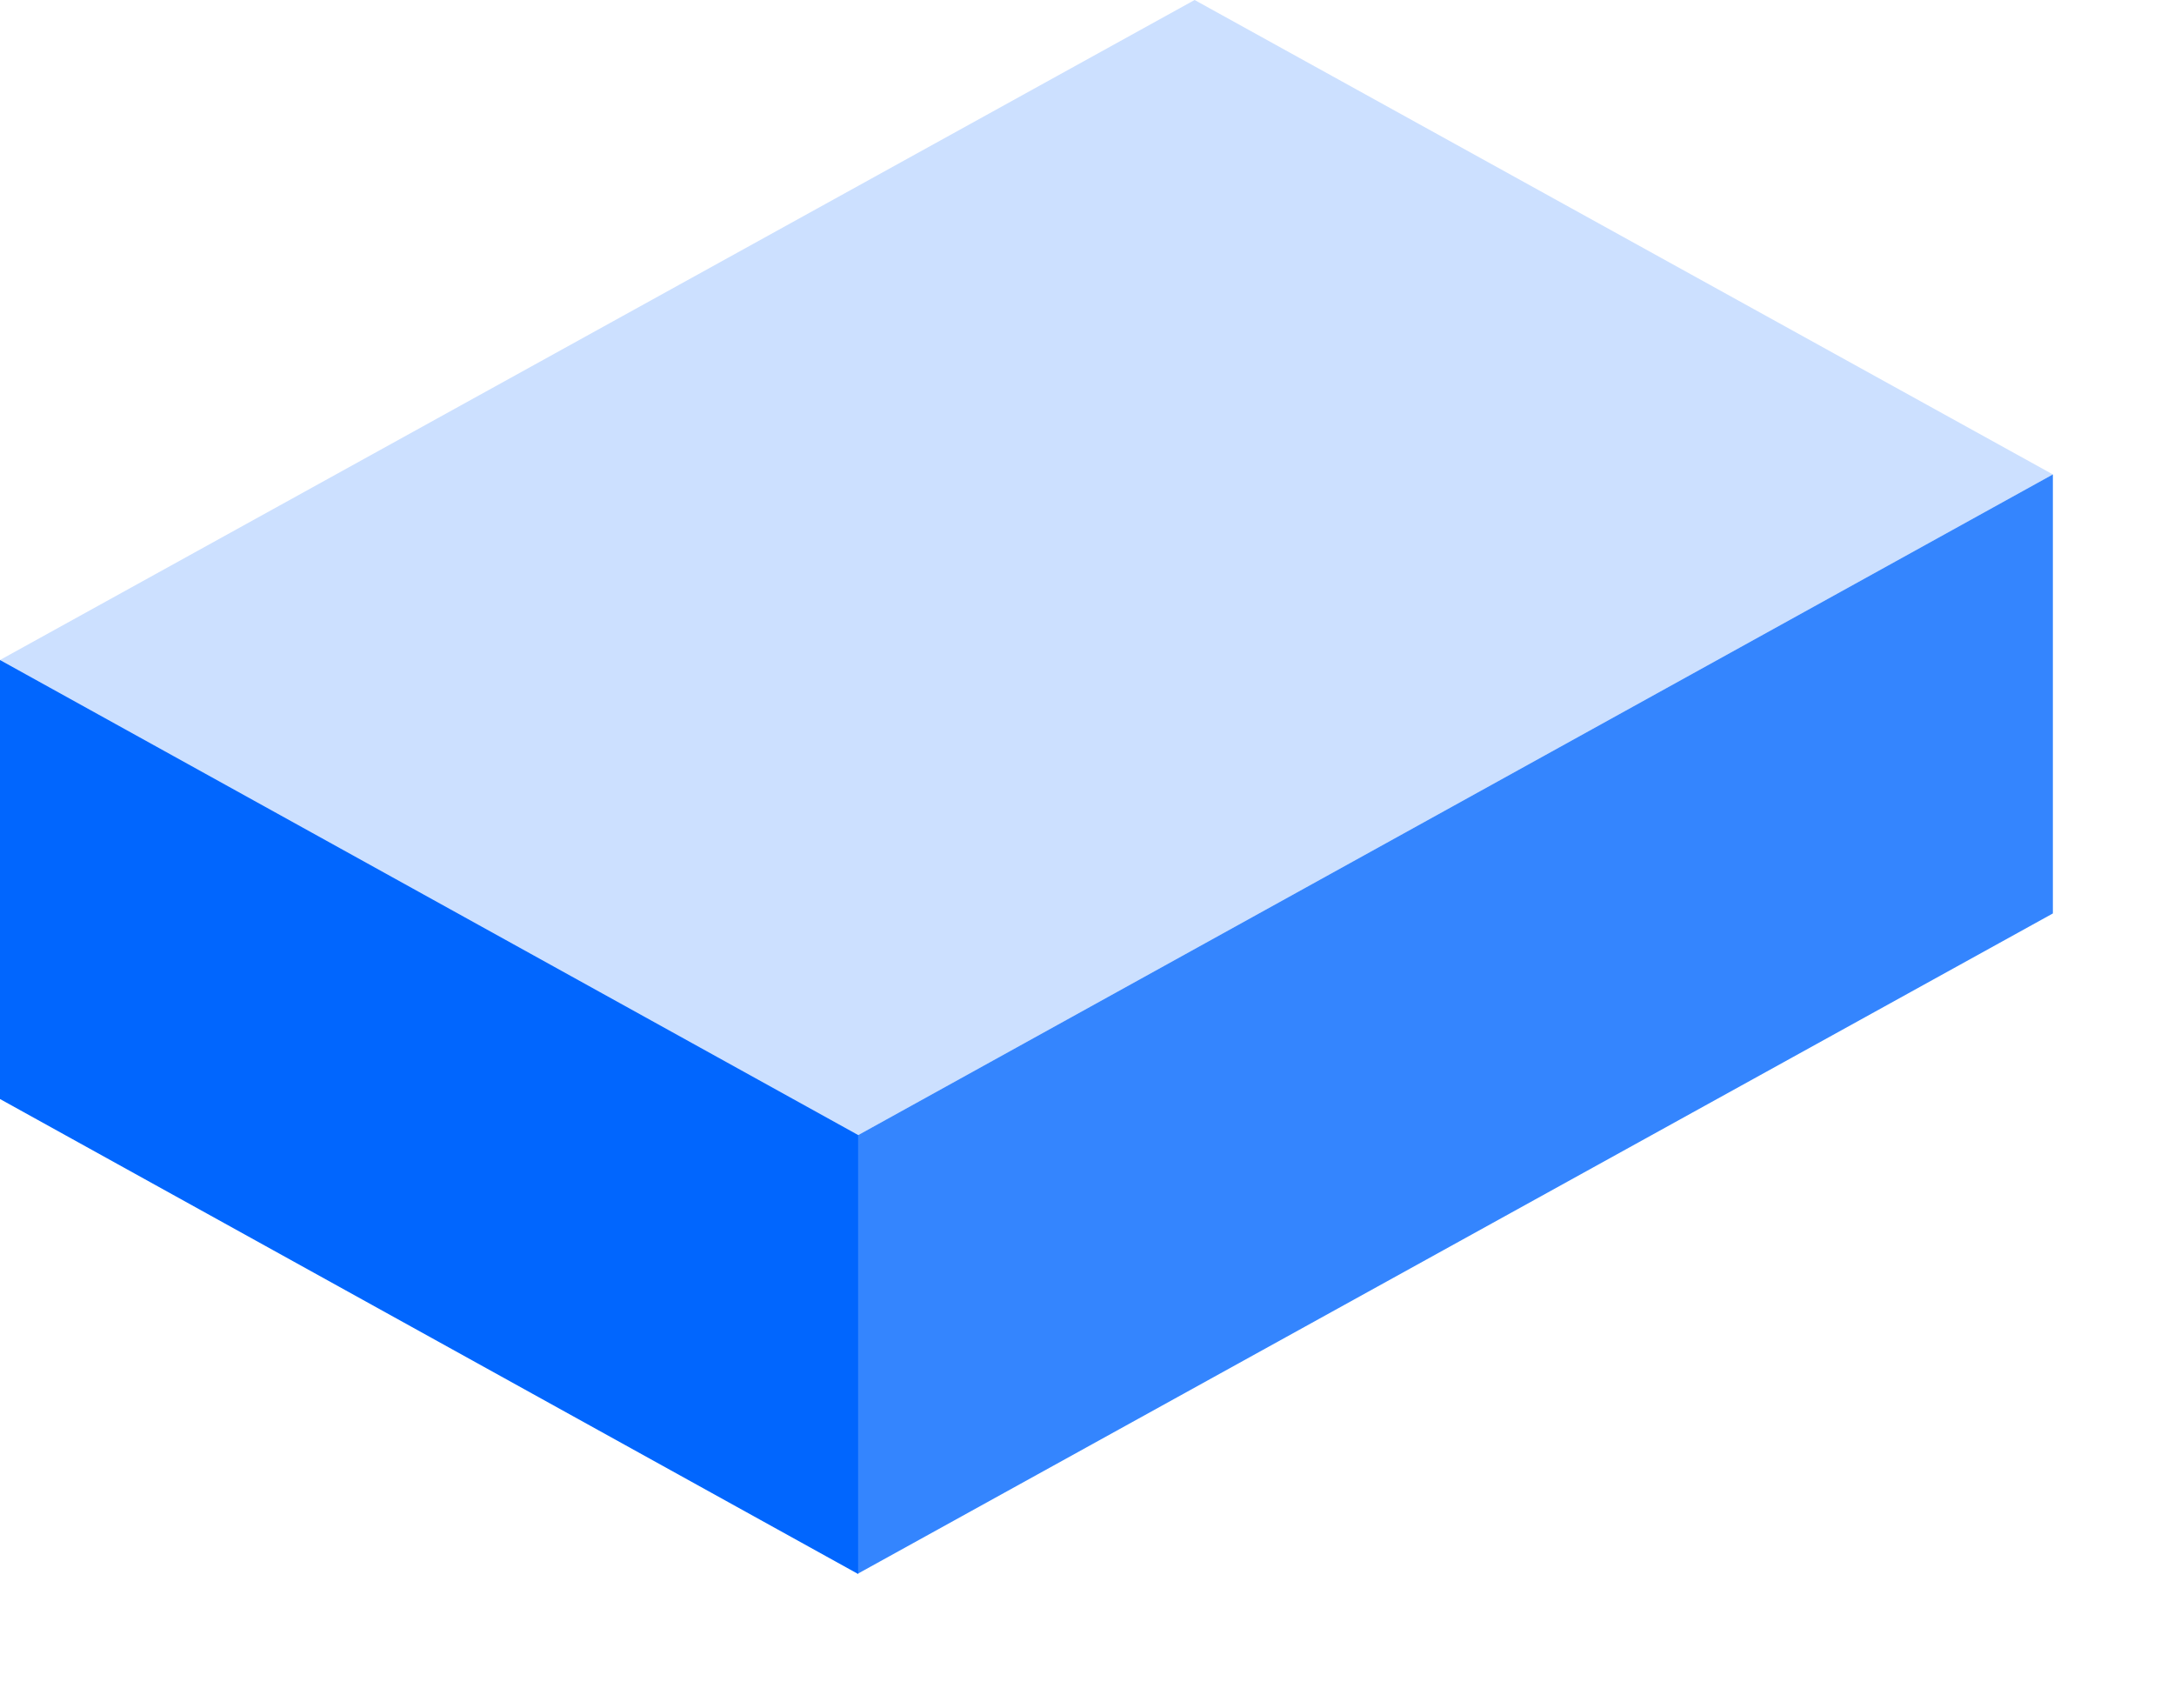
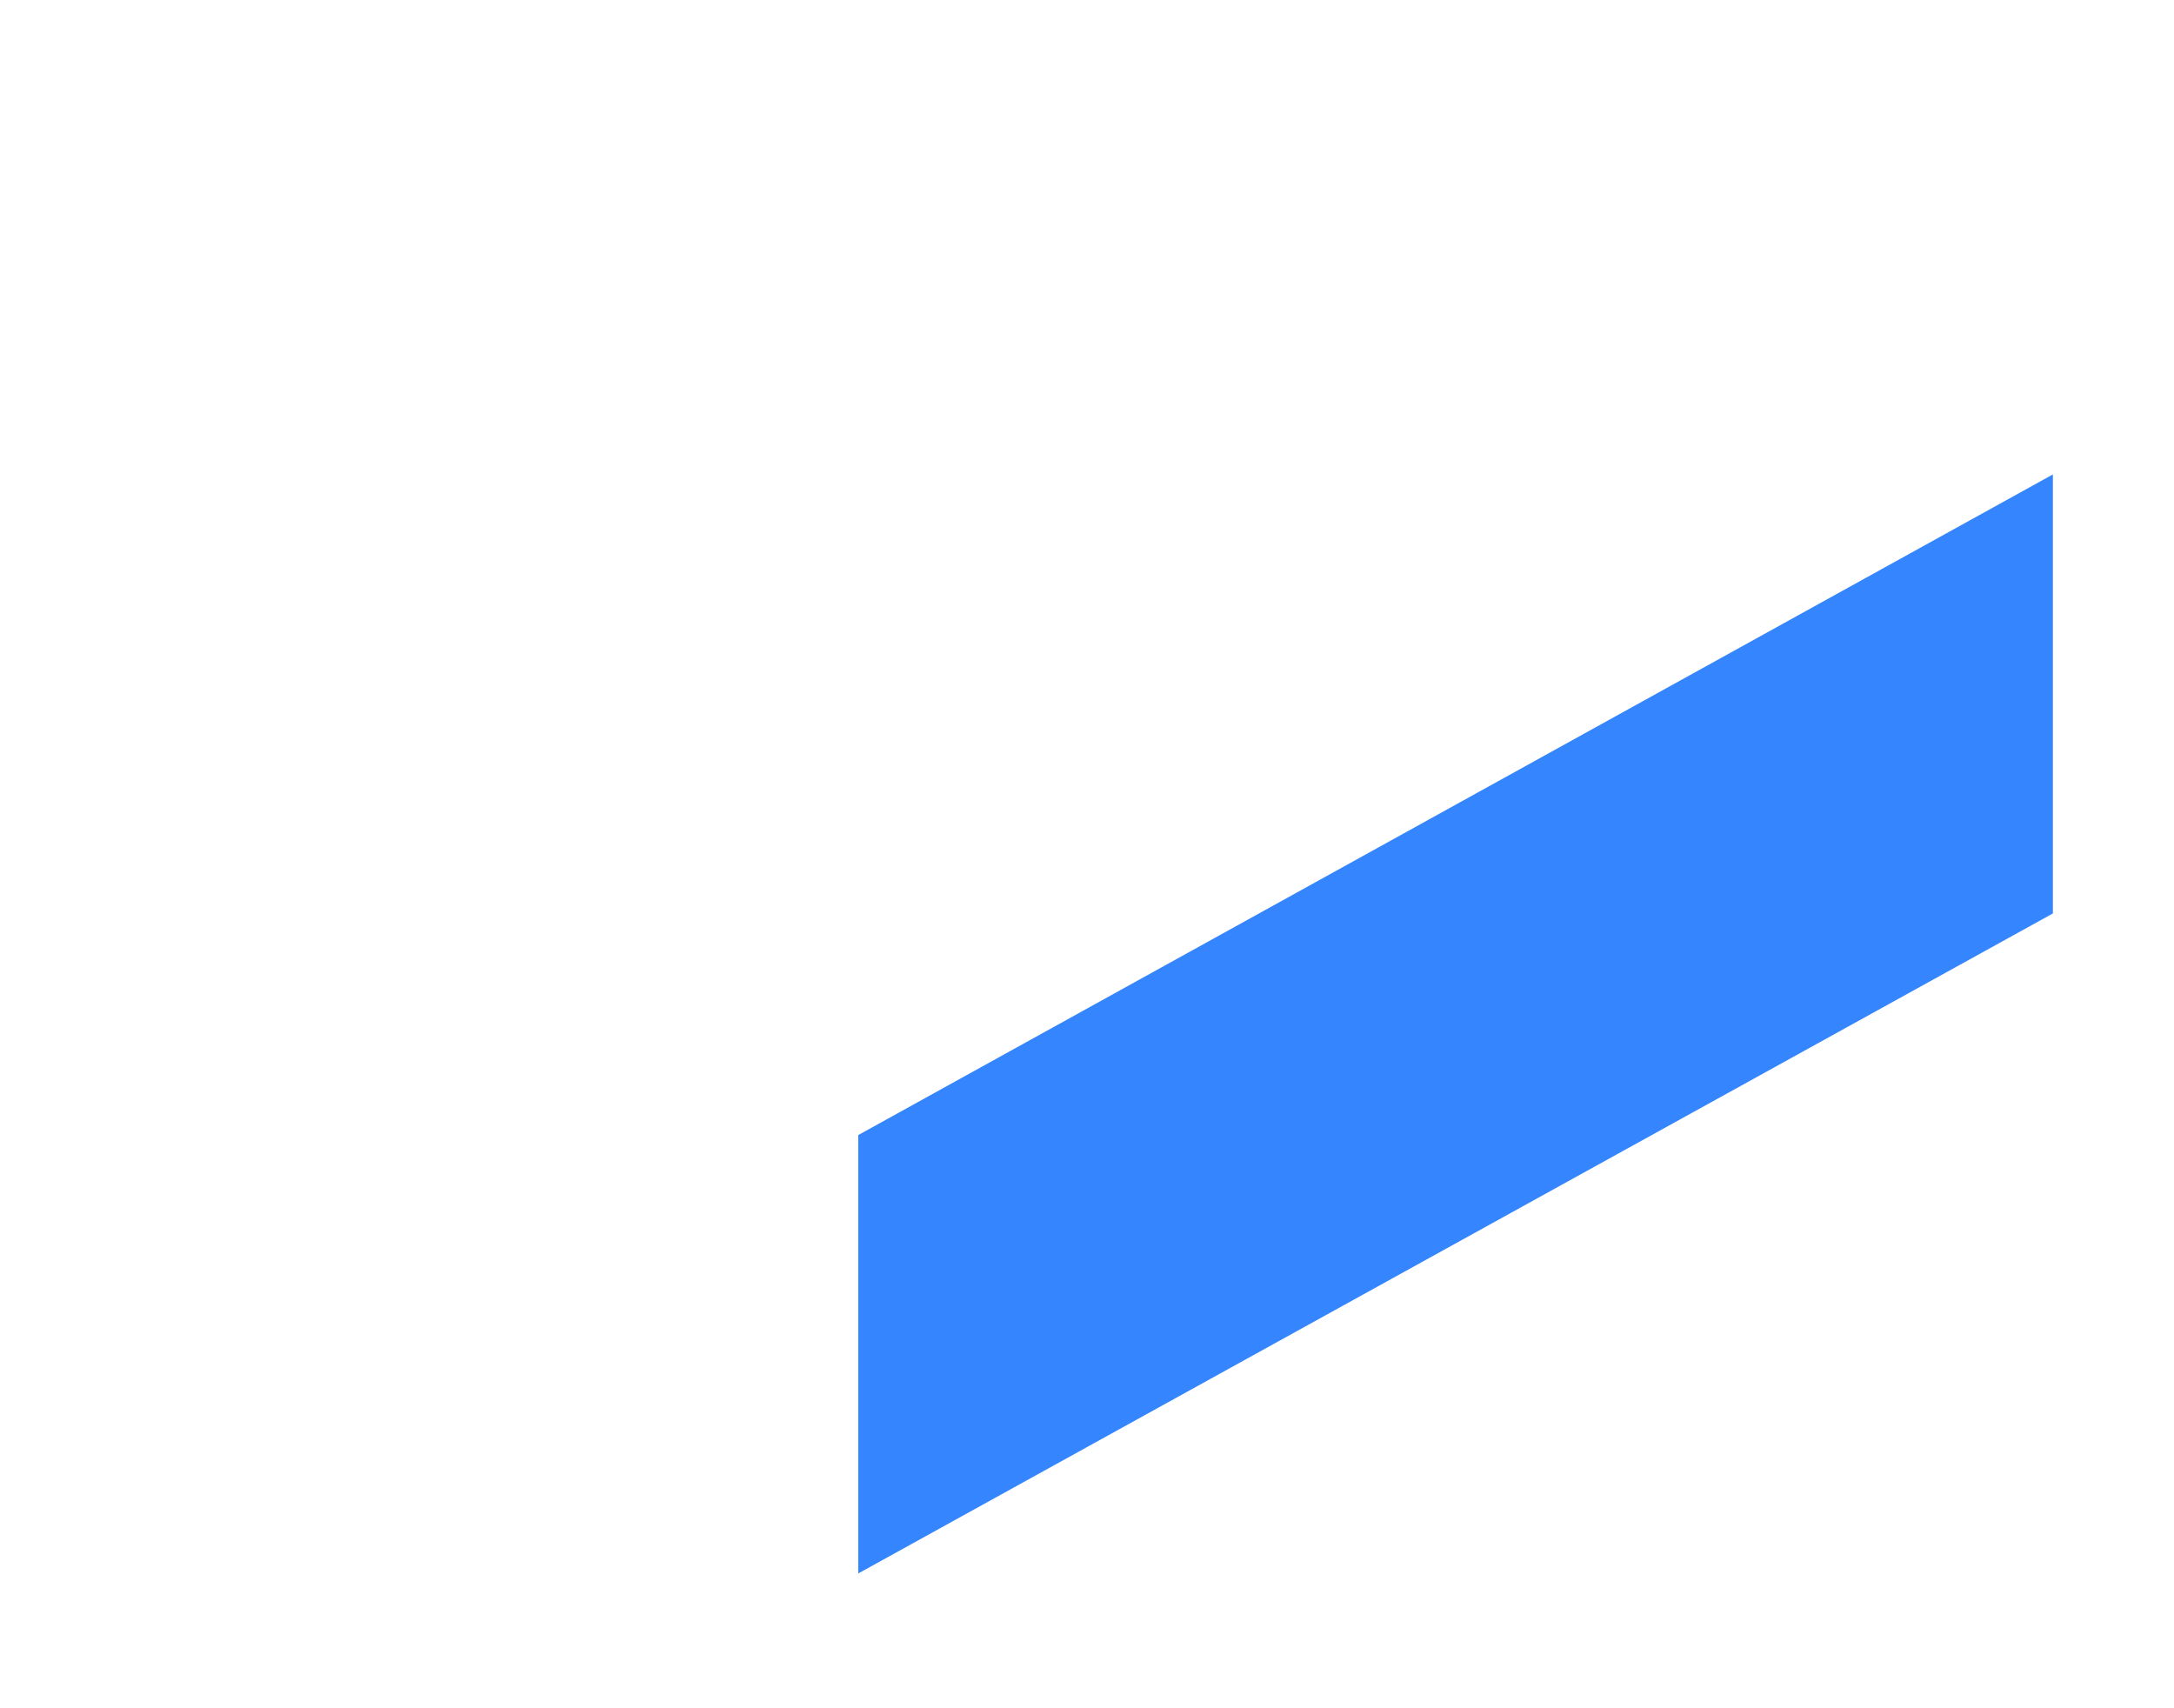
<svg xmlns="http://www.w3.org/2000/svg" fill="none" height="100%" overflow="visible" preserveAspectRatio="none" style="display: block;" viewBox="0 0 14 11" width="100%">
  <g id="Group">
-     <path d="M7.693 0L13.22 3.055L5.527 7.309L0 4.25L7.693 0Z" fill="#CCE0FF" id="Vector" />
-     <path d="M1.96899e-06 4.25L5.527 7.309V10.136L1.96899e-06 7.077V4.25Z" fill="#0166FE" id="Vector_2" />
    <path d="M5.527 7.309L13.22 3.055V5.882L5.527 10.132V7.309Z" fill="#3485FE" id="Vector_3" />
  </g>
</svg>